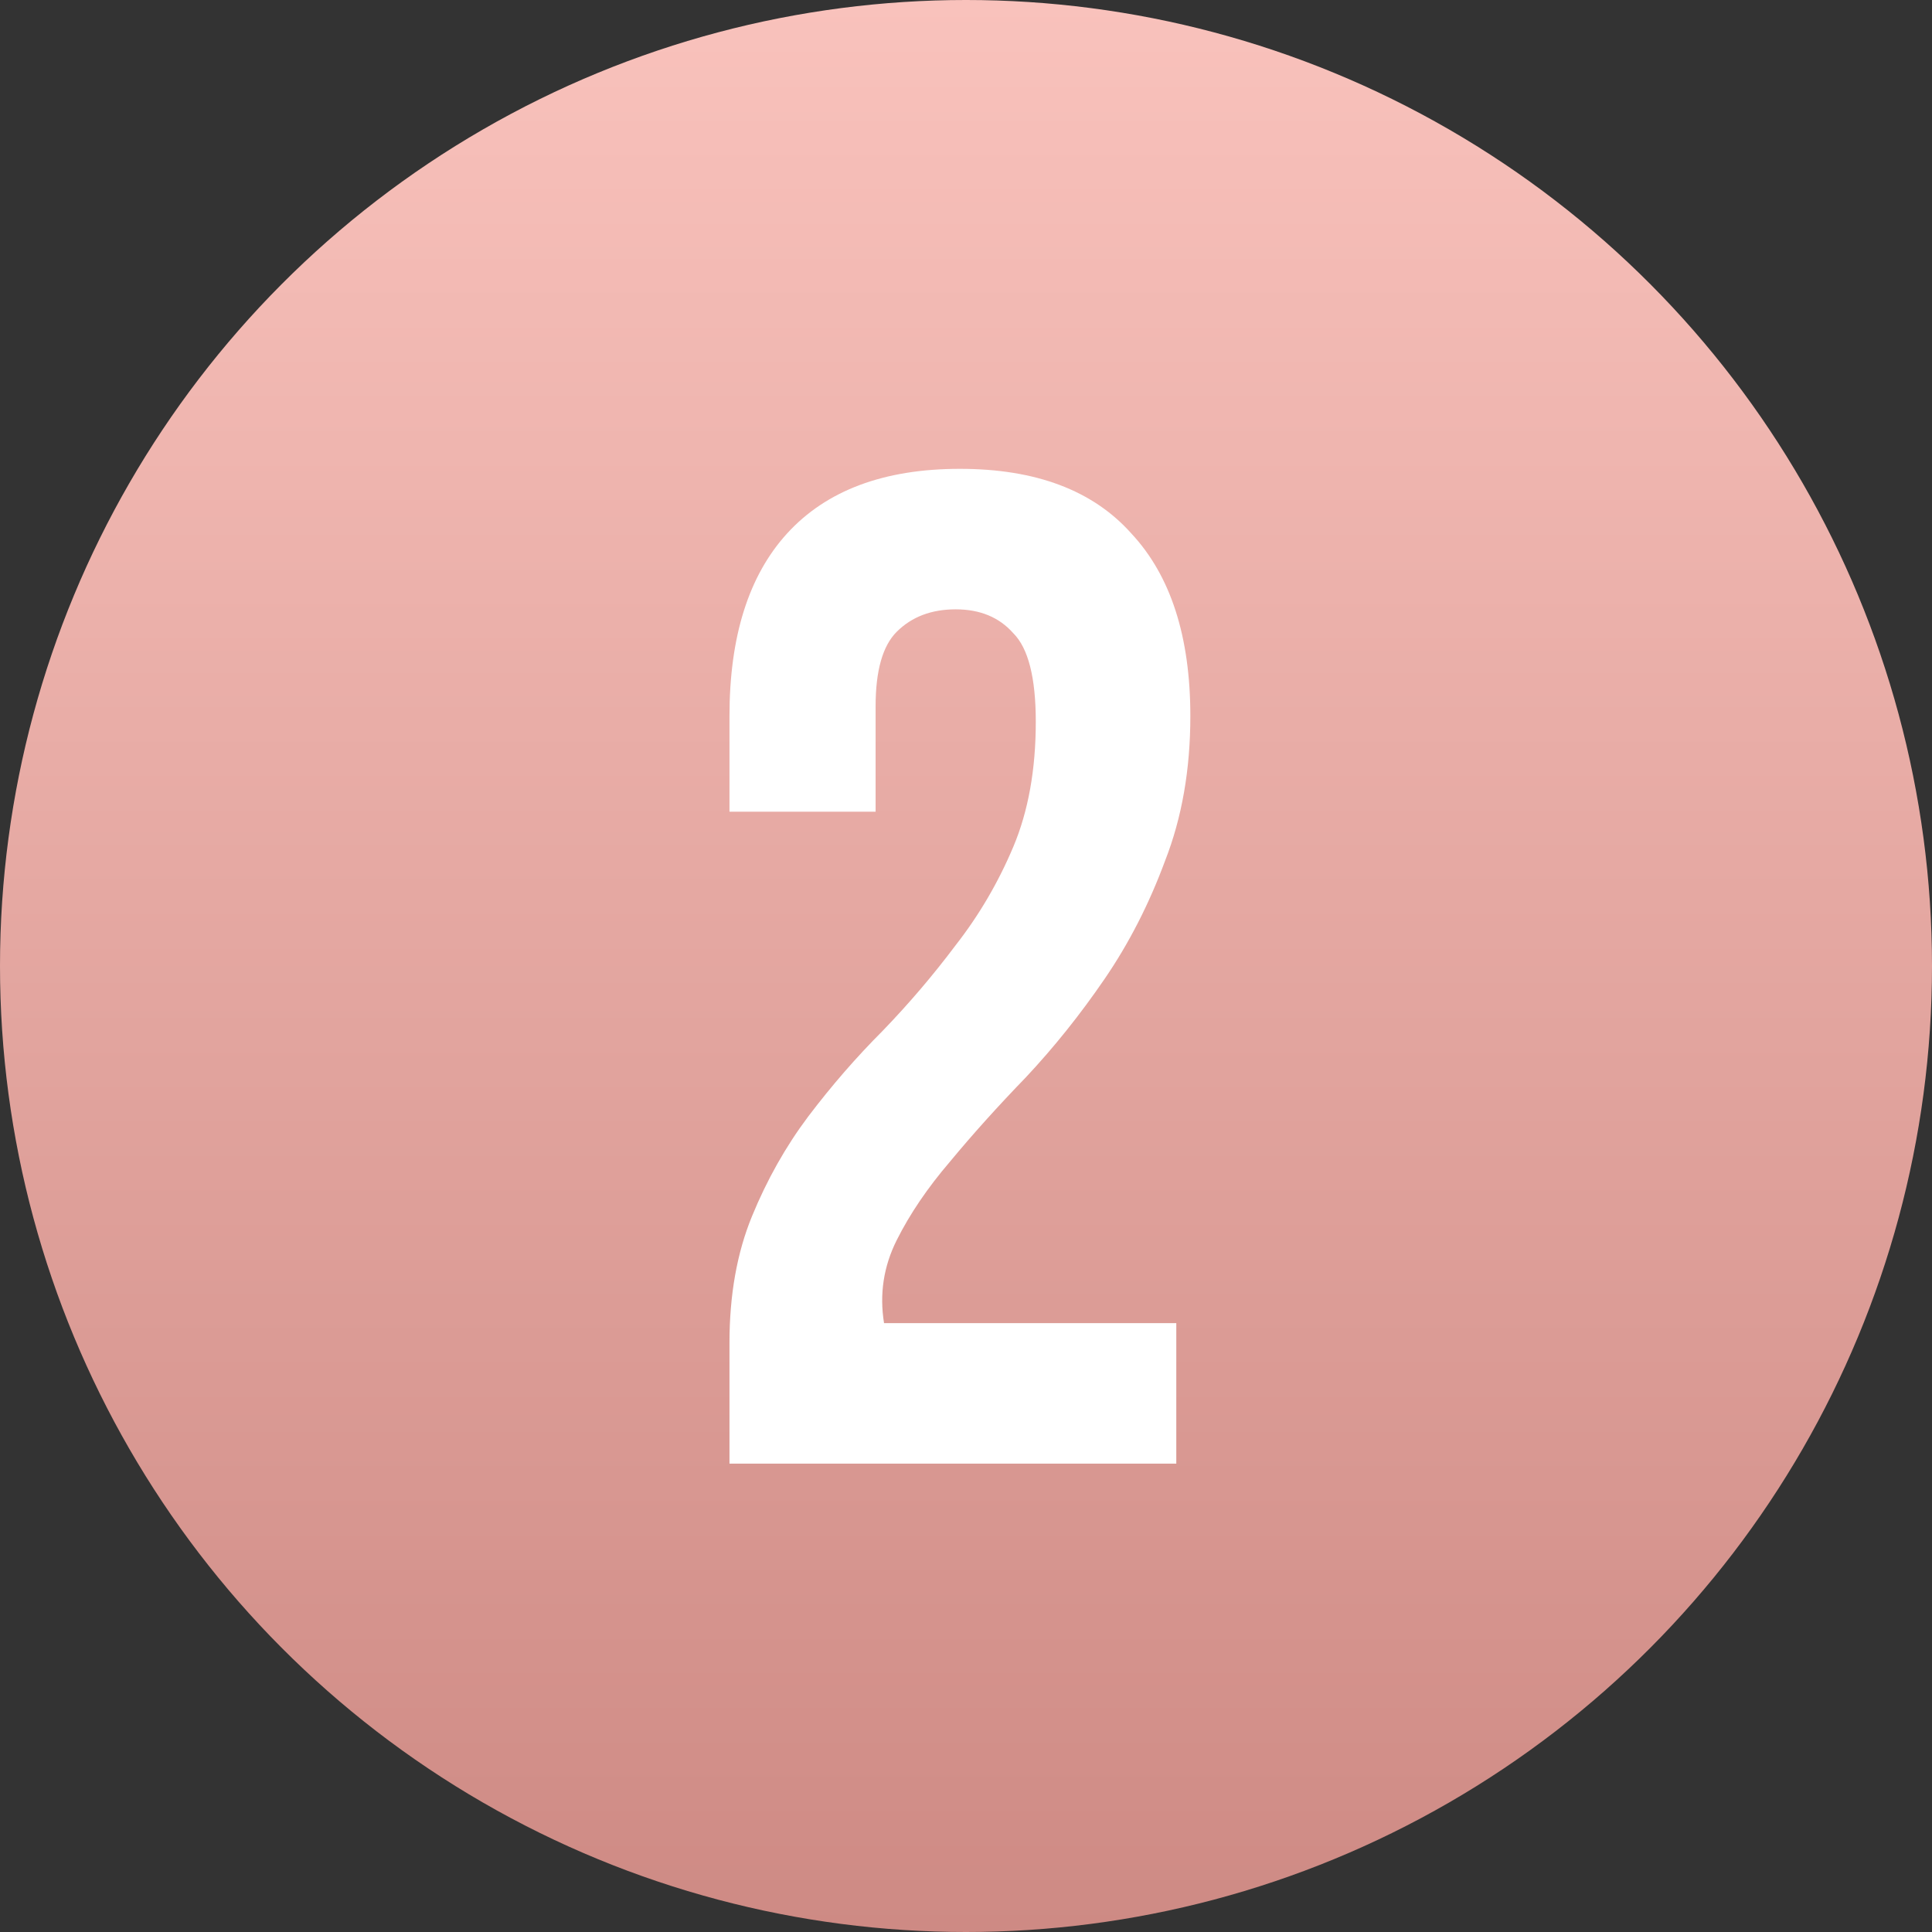
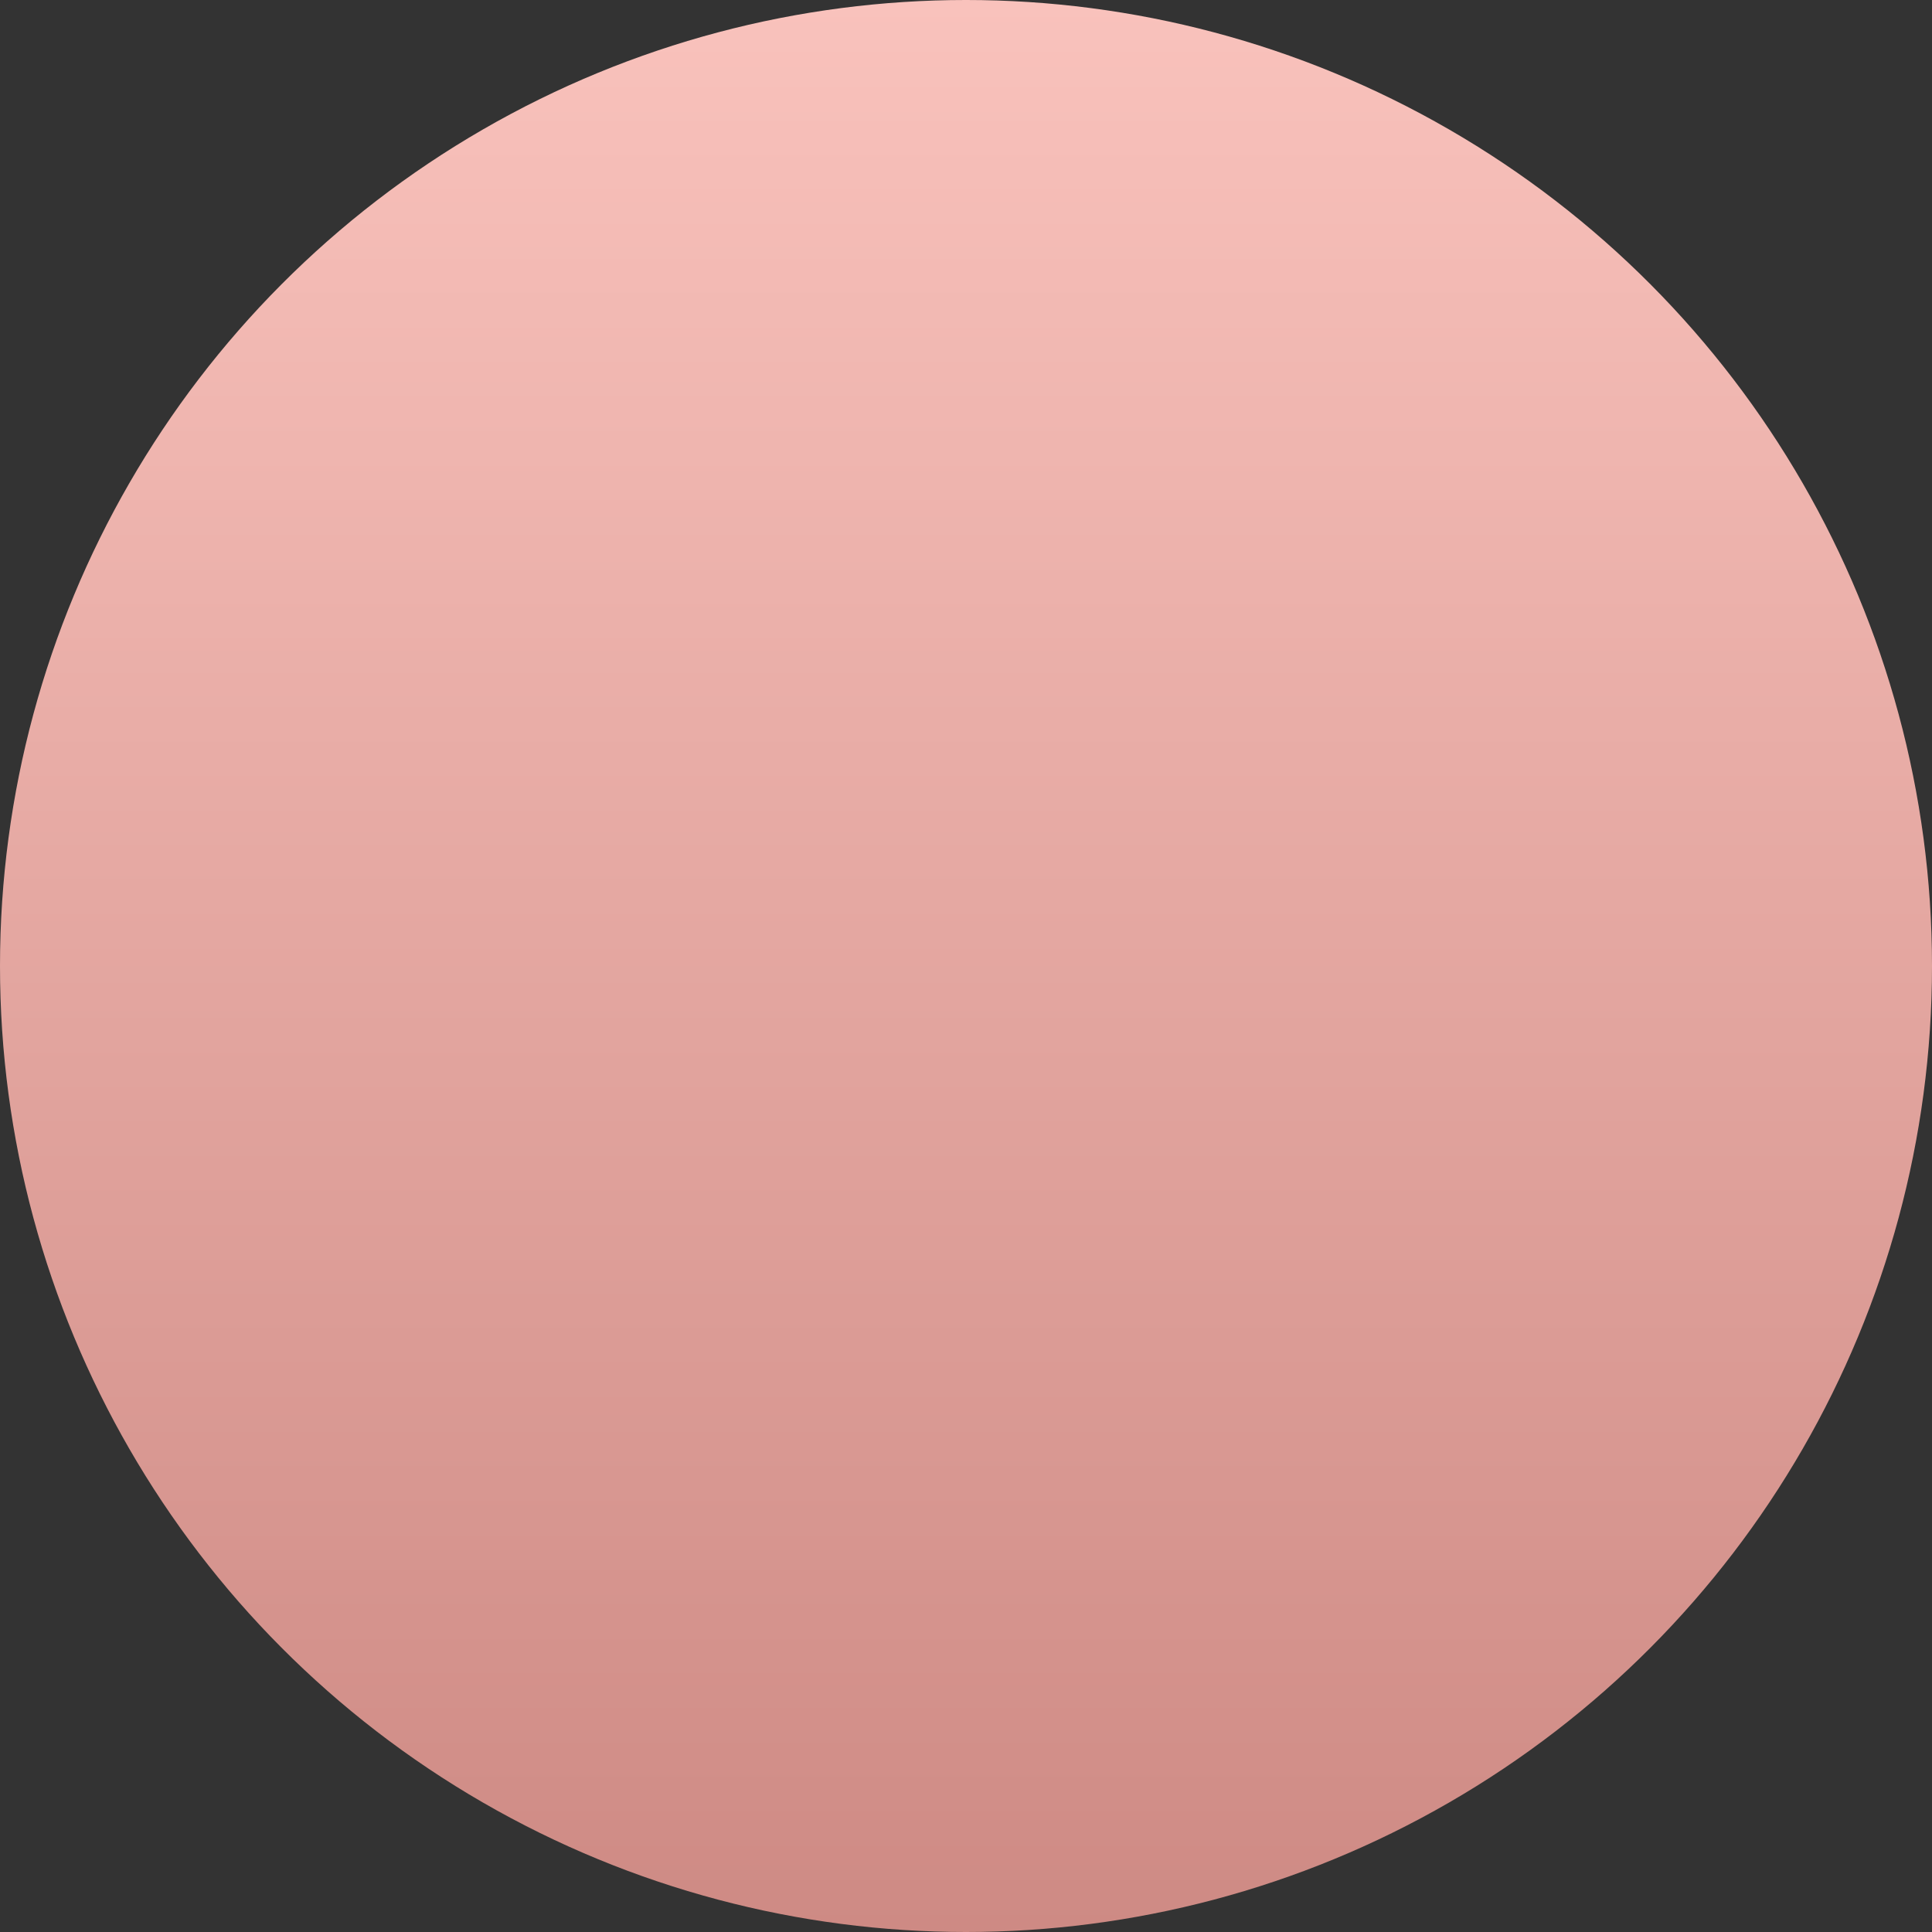
<svg xmlns="http://www.w3.org/2000/svg" width="66" height="66" viewBox="0 0 66 66" fill="none">
  <rect x="0" y="0" width="66" height="66" fill="#333333" stroke="none" />
  <circle cx="33" cy="33" r="33" fill="url(#paint0_linear)" />
-   <path d="M35.384 24.656C35.384 23.152 35.128 22.144 34.616 21.632C34.136 21.088 33.48 20.816 32.648 20.816C31.816 20.816 31.144 21.072 30.632 21.584C30.152 22.064 29.912 22.912 29.912 24.128V27.728H24.92V24.464C24.92 21.744 25.576 19.664 26.888 18.224C28.232 16.752 30.2 16.016 32.792 16.016C35.384 16.016 37.336 16.752 38.648 18.224C39.992 19.664 40.664 21.744 40.664 24.464C40.664 26.288 40.376 27.936 39.8 29.408C39.256 30.88 38.568 32.224 37.736 33.44C36.904 34.656 36.008 35.776 35.048 36.8C34.088 37.792 33.224 38.752 32.456 39.68C31.688 40.576 31.08 41.472 30.632 42.368C30.184 43.264 30.04 44.208 30.2 45.2H40.184V50H24.92V45.872C24.92 44.24 25.176 42.8 25.688 41.552C26.2 40.304 26.84 39.168 27.608 38.144C28.408 37.088 29.256 36.112 30.152 35.216C31.048 34.288 31.88 33.312 32.648 32.288C33.448 31.264 34.104 30.144 34.616 28.928C35.128 27.712 35.384 26.288 35.384 24.656Z" fill="white" />
  <defs>
    <linearGradient id="paint0_linear" x1="33" y1="0" x2="33" y2="66" gradientUnits="userSpaceOnUse">
      <stop stop-color="#F9C2BC" />
      <stop offset="1" stop-color="#CE8A84" />
    </linearGradient>
  </defs>
</svg>